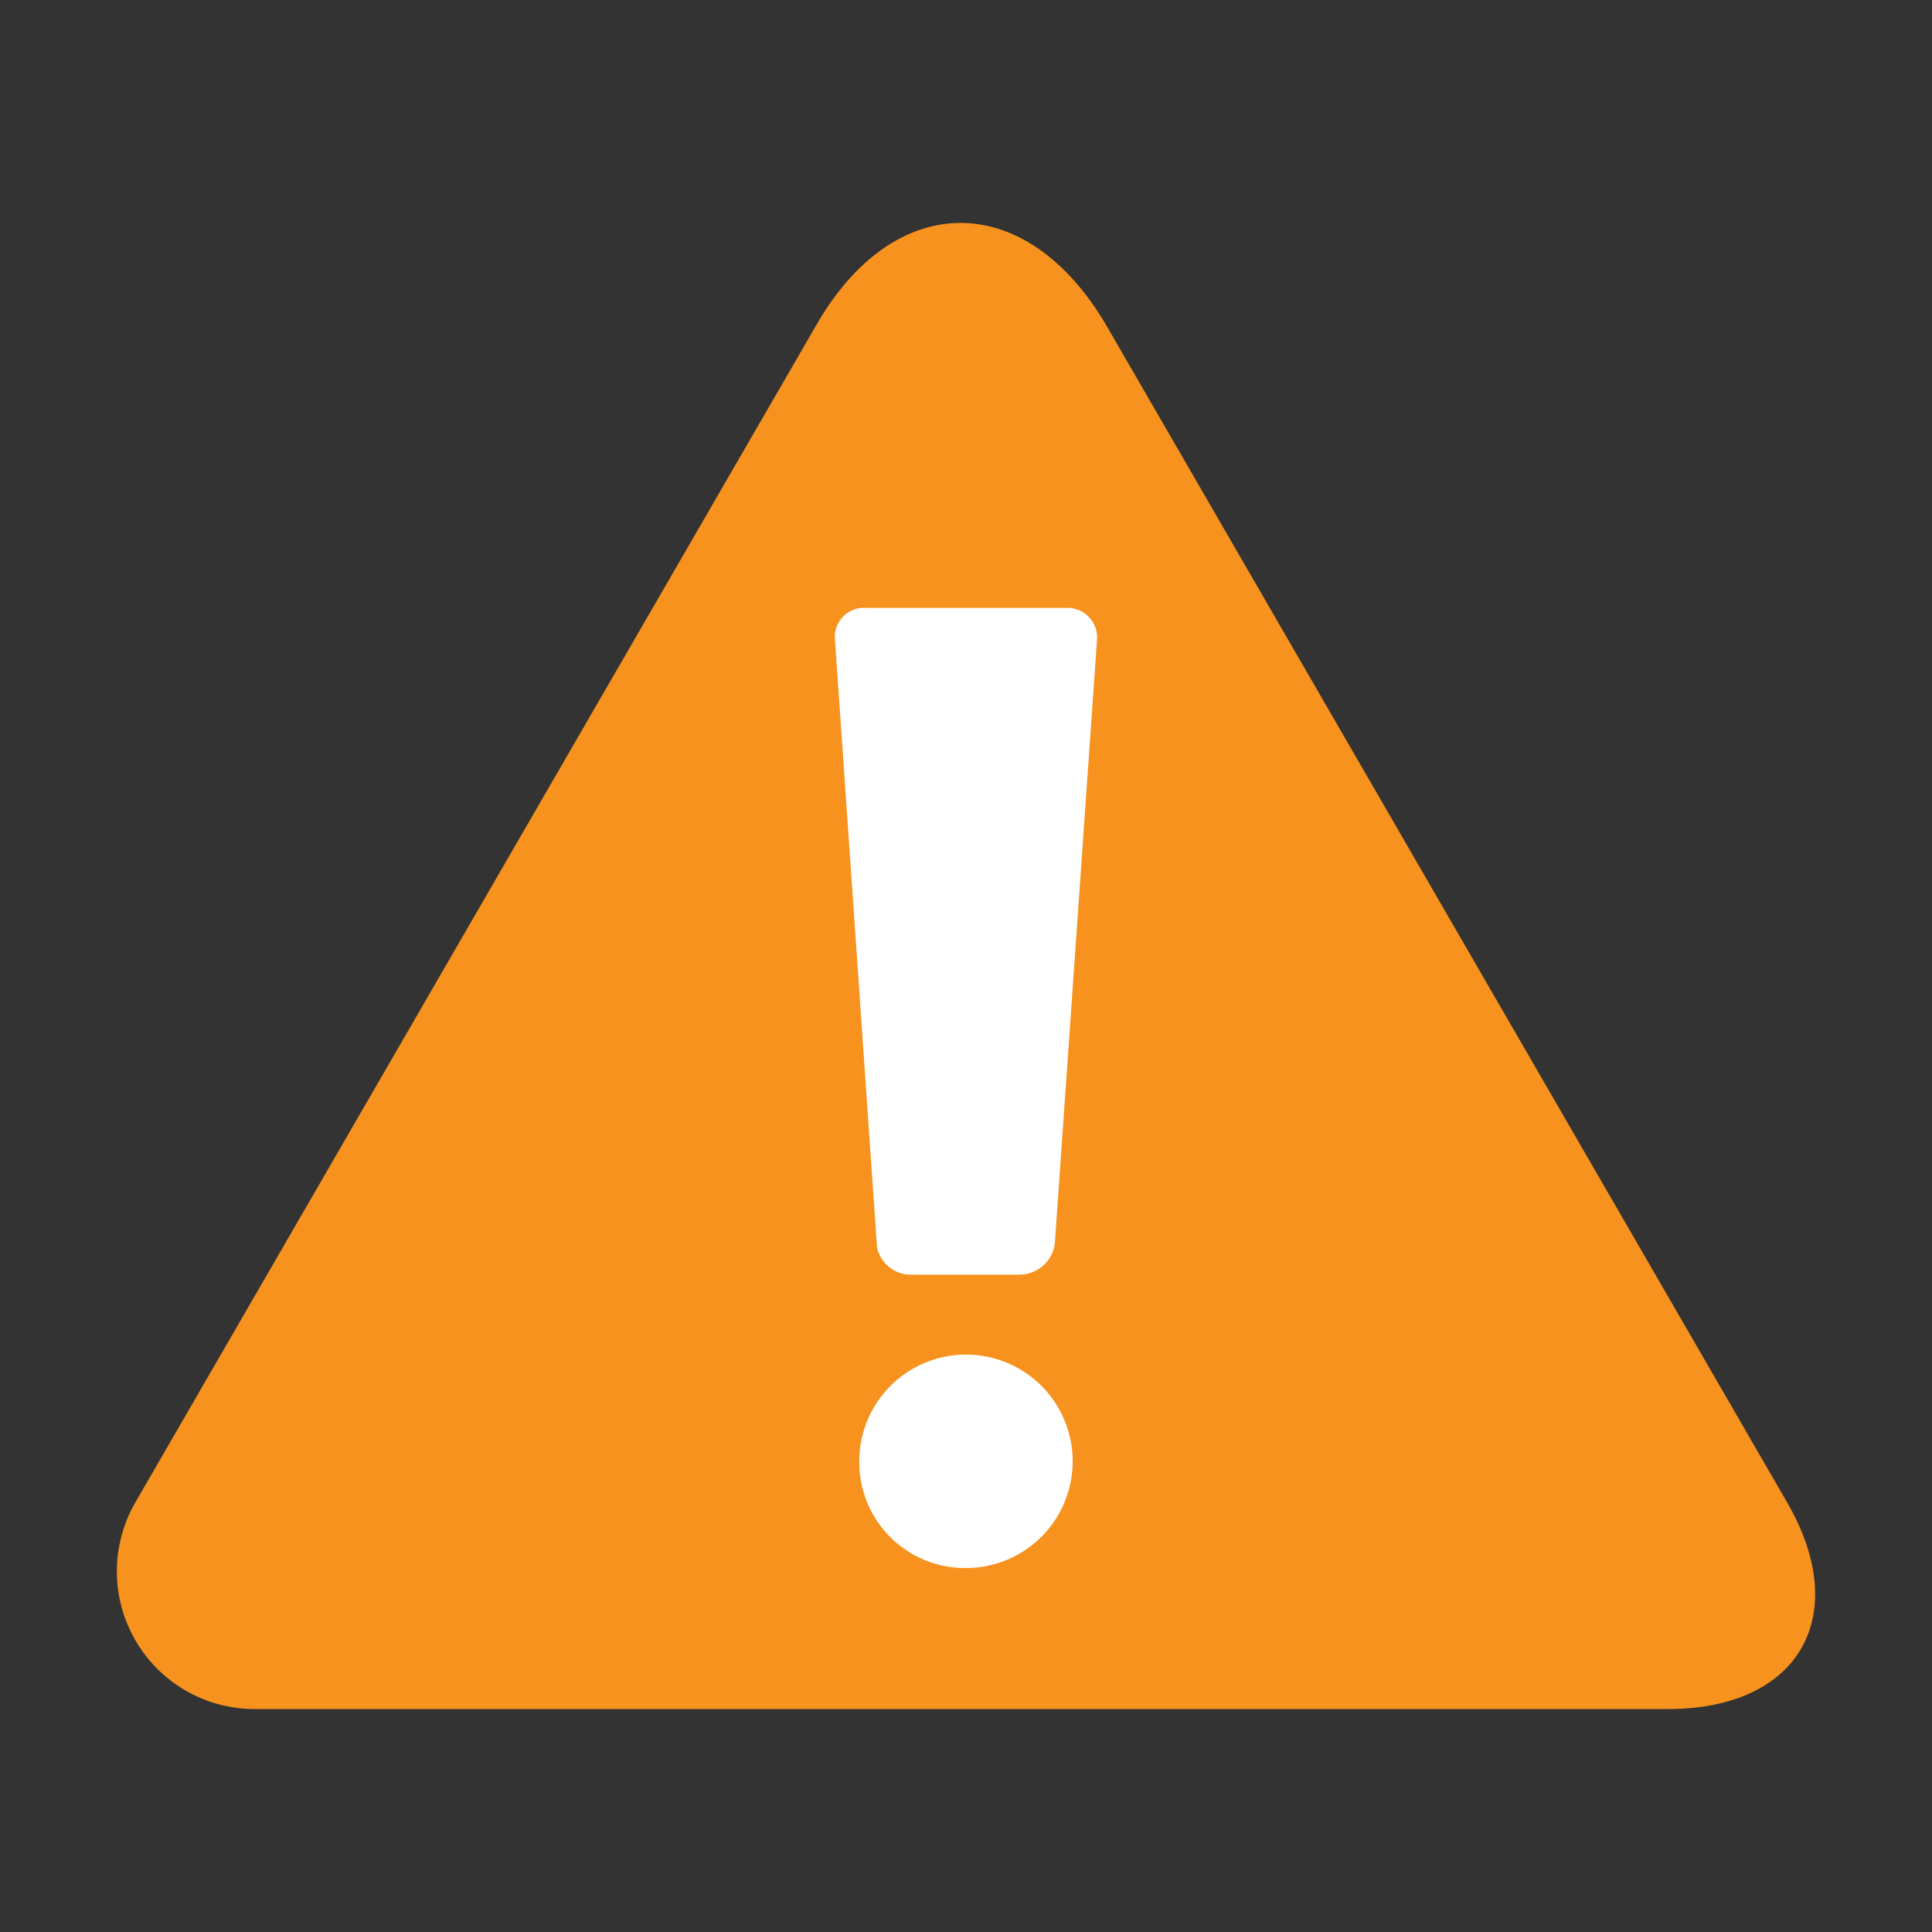
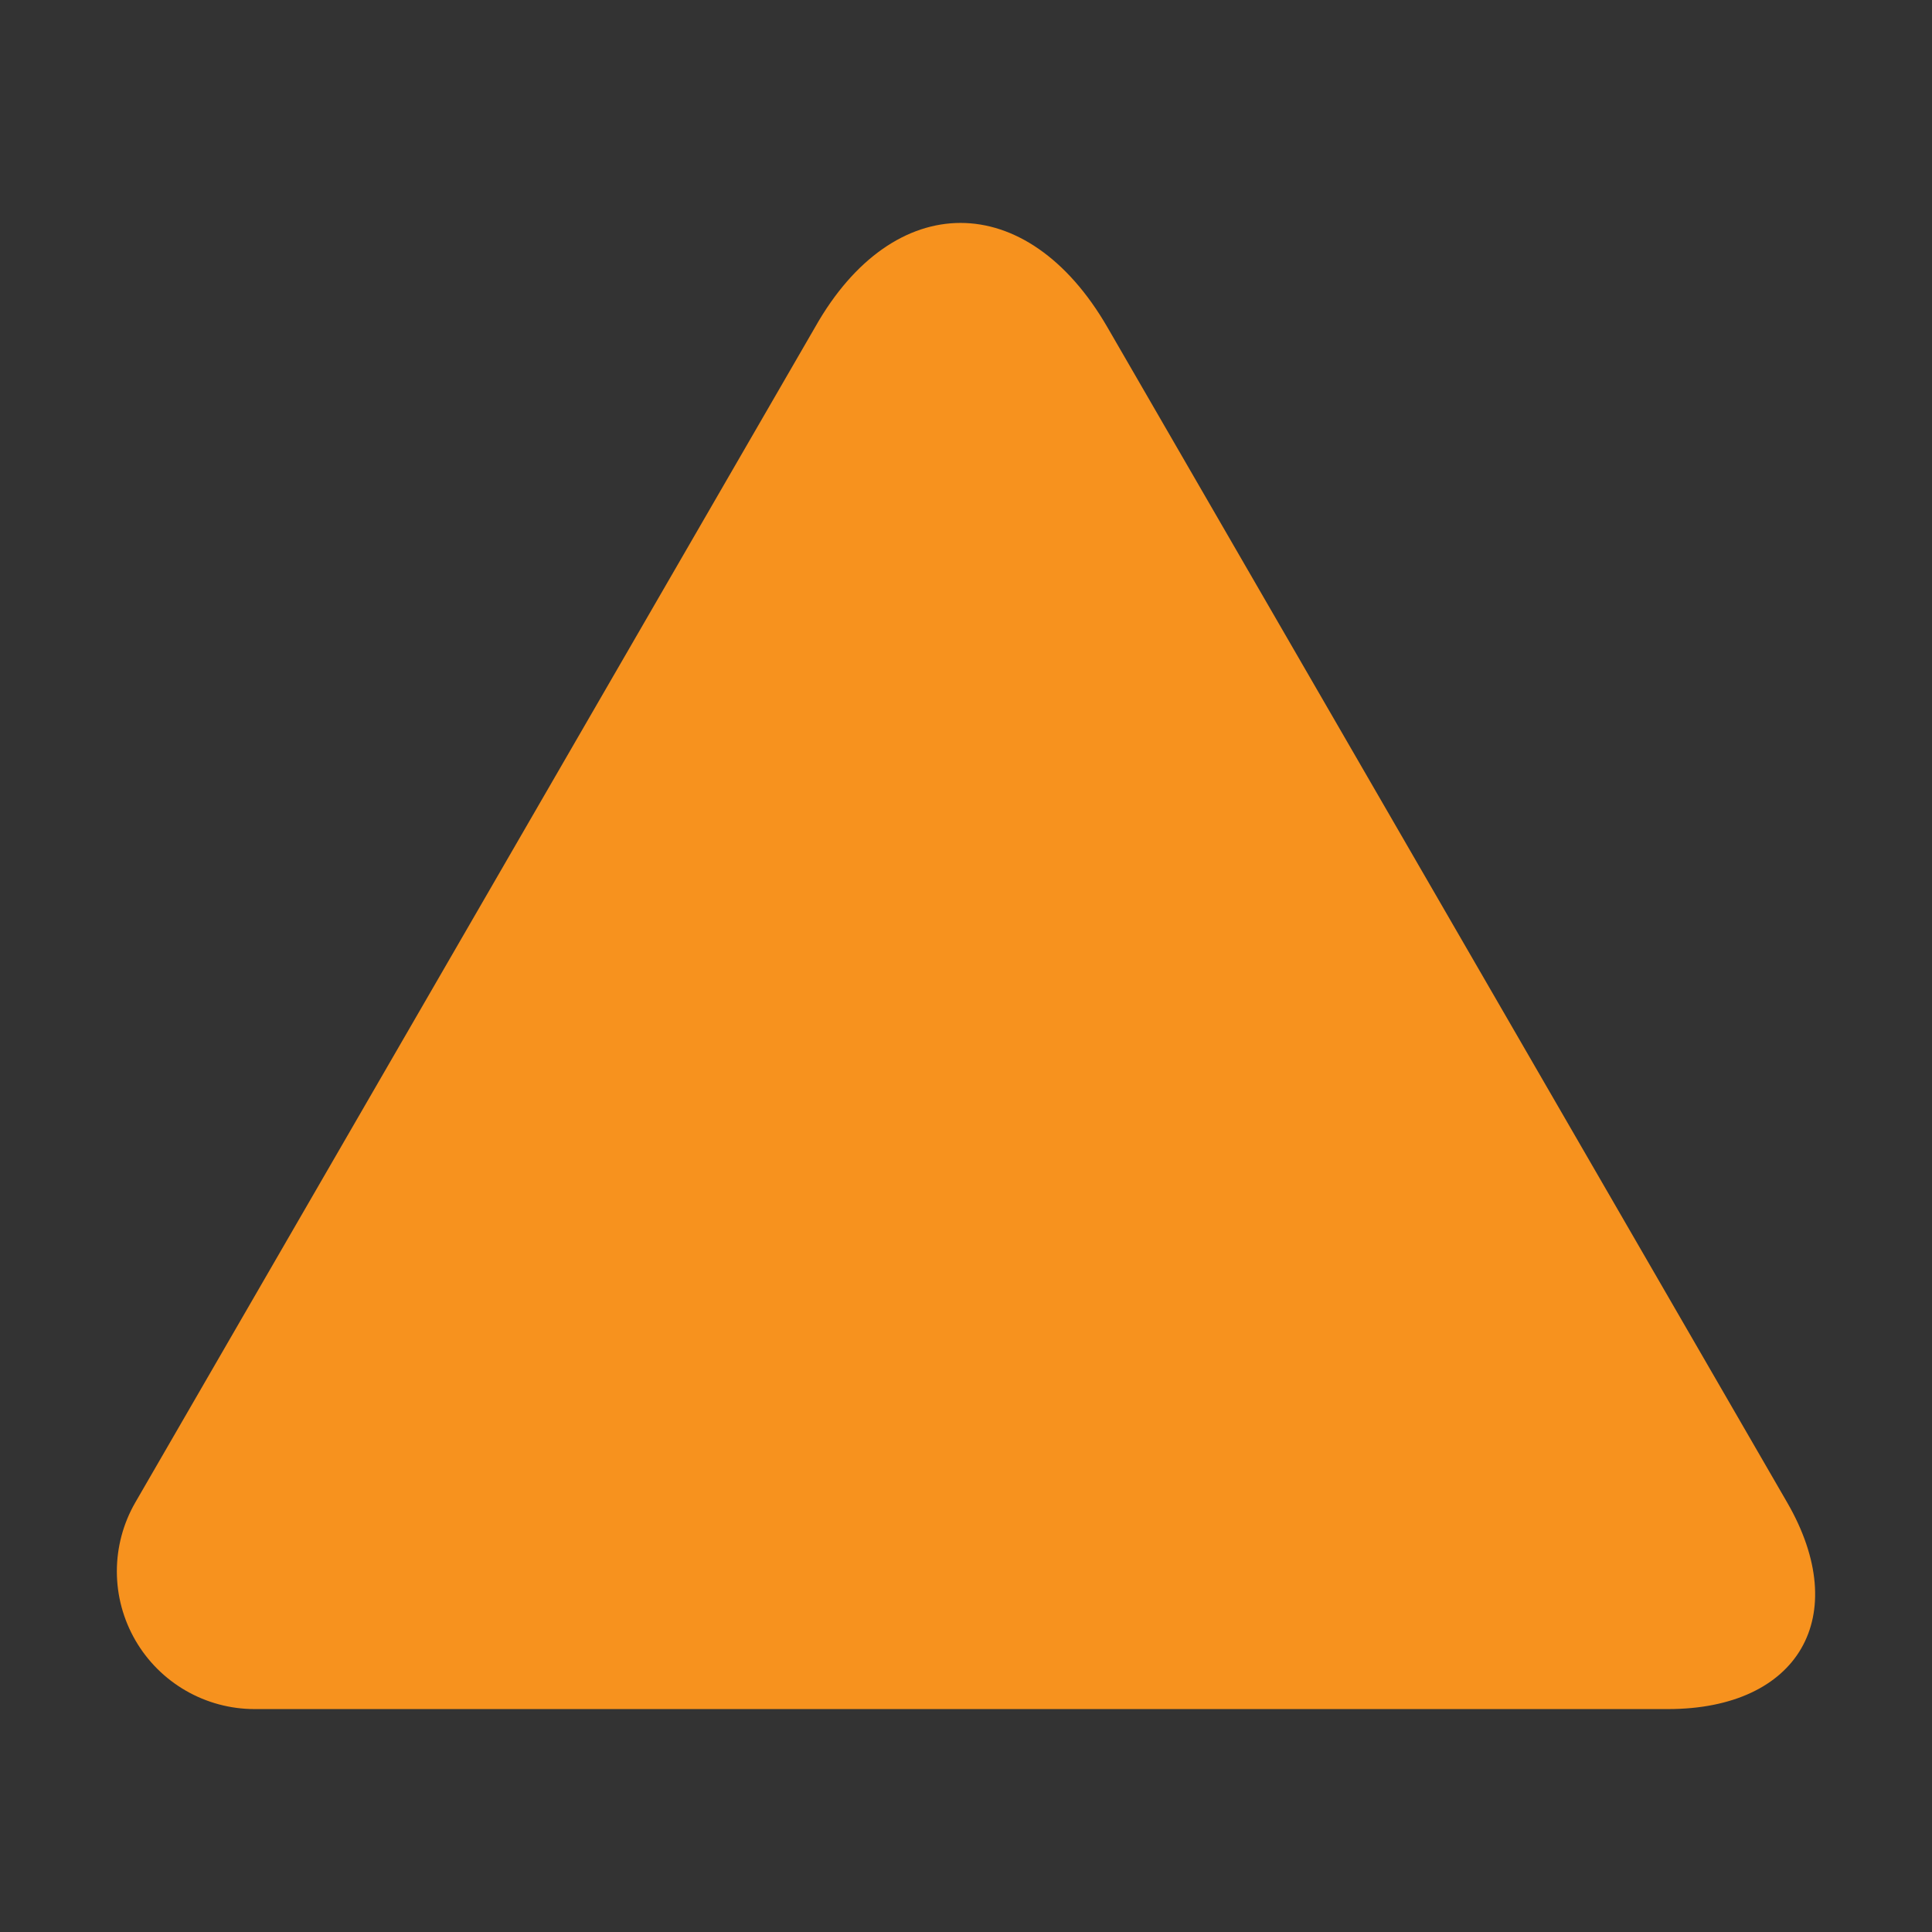
<svg xmlns="http://www.w3.org/2000/svg" width="156" height="156" viewBox="0 0 156 156" fill="none">
  <rect x="0" y="0" width="156" height="156" fill="#333333" stroke="none" />
  <path d="M89.421 26.428L144.315 121.334C149.592 130.483 145.265 138 134.673 138H20.557C18.607 138 16.69 137.487 15.001 136.512C13.311 135.537 11.908 134.136 10.931 132.447C9.954 130.759 9.438 128.844 9.435 126.893C9.433 124.943 9.943 123.026 10.915 121.334L65.809 26.428C72.148 15.191 82.93 15.191 89.421 26.428Z" fill="#F7921E" />
-   <path d="M73.781 102.921H82.208C82.919 102.947 83.615 102.709 84.161 102.254C84.708 101.798 85.067 101.157 85.169 100.453L88.586 51.557C88.598 51.22 88.538 50.884 88.411 50.572C88.284 50.26 88.092 49.978 87.848 49.745C87.605 49.512 87.314 49.333 86.996 49.22C86.679 49.107 86.341 49.063 86.004 49.09H70.022C69.695 49.052 69.363 49.084 69.049 49.183C68.734 49.282 68.444 49.446 68.197 49.665C67.951 49.883 67.752 50.151 67.615 50.451C67.478 50.75 67.406 51.076 67.403 51.405L70.819 100.757C70.972 101.412 71.355 101.991 71.898 102.389C72.442 102.786 73.11 102.974 73.781 102.921Z" fill="white" />
-   <path d="M77.997 126.612C79.701 126.612 81.367 126.106 82.784 125.159C84.201 124.213 85.306 122.867 85.958 121.292C86.611 119.717 86.781 117.985 86.449 116.313C86.116 114.641 85.295 113.106 84.09 111.901C82.885 110.696 81.35 109.875 79.678 109.542C78.006 109.21 76.274 109.38 74.699 110.033C73.124 110.685 71.778 111.789 70.832 113.207C69.885 114.624 69.379 116.29 69.379 117.994C69.369 119.129 69.585 120.254 70.014 121.304C70.444 122.354 71.078 123.308 71.881 124.11C72.683 124.913 73.637 125.547 74.687 125.976C75.737 126.406 76.862 126.622 77.997 126.612Z" fill="white" />
</svg>